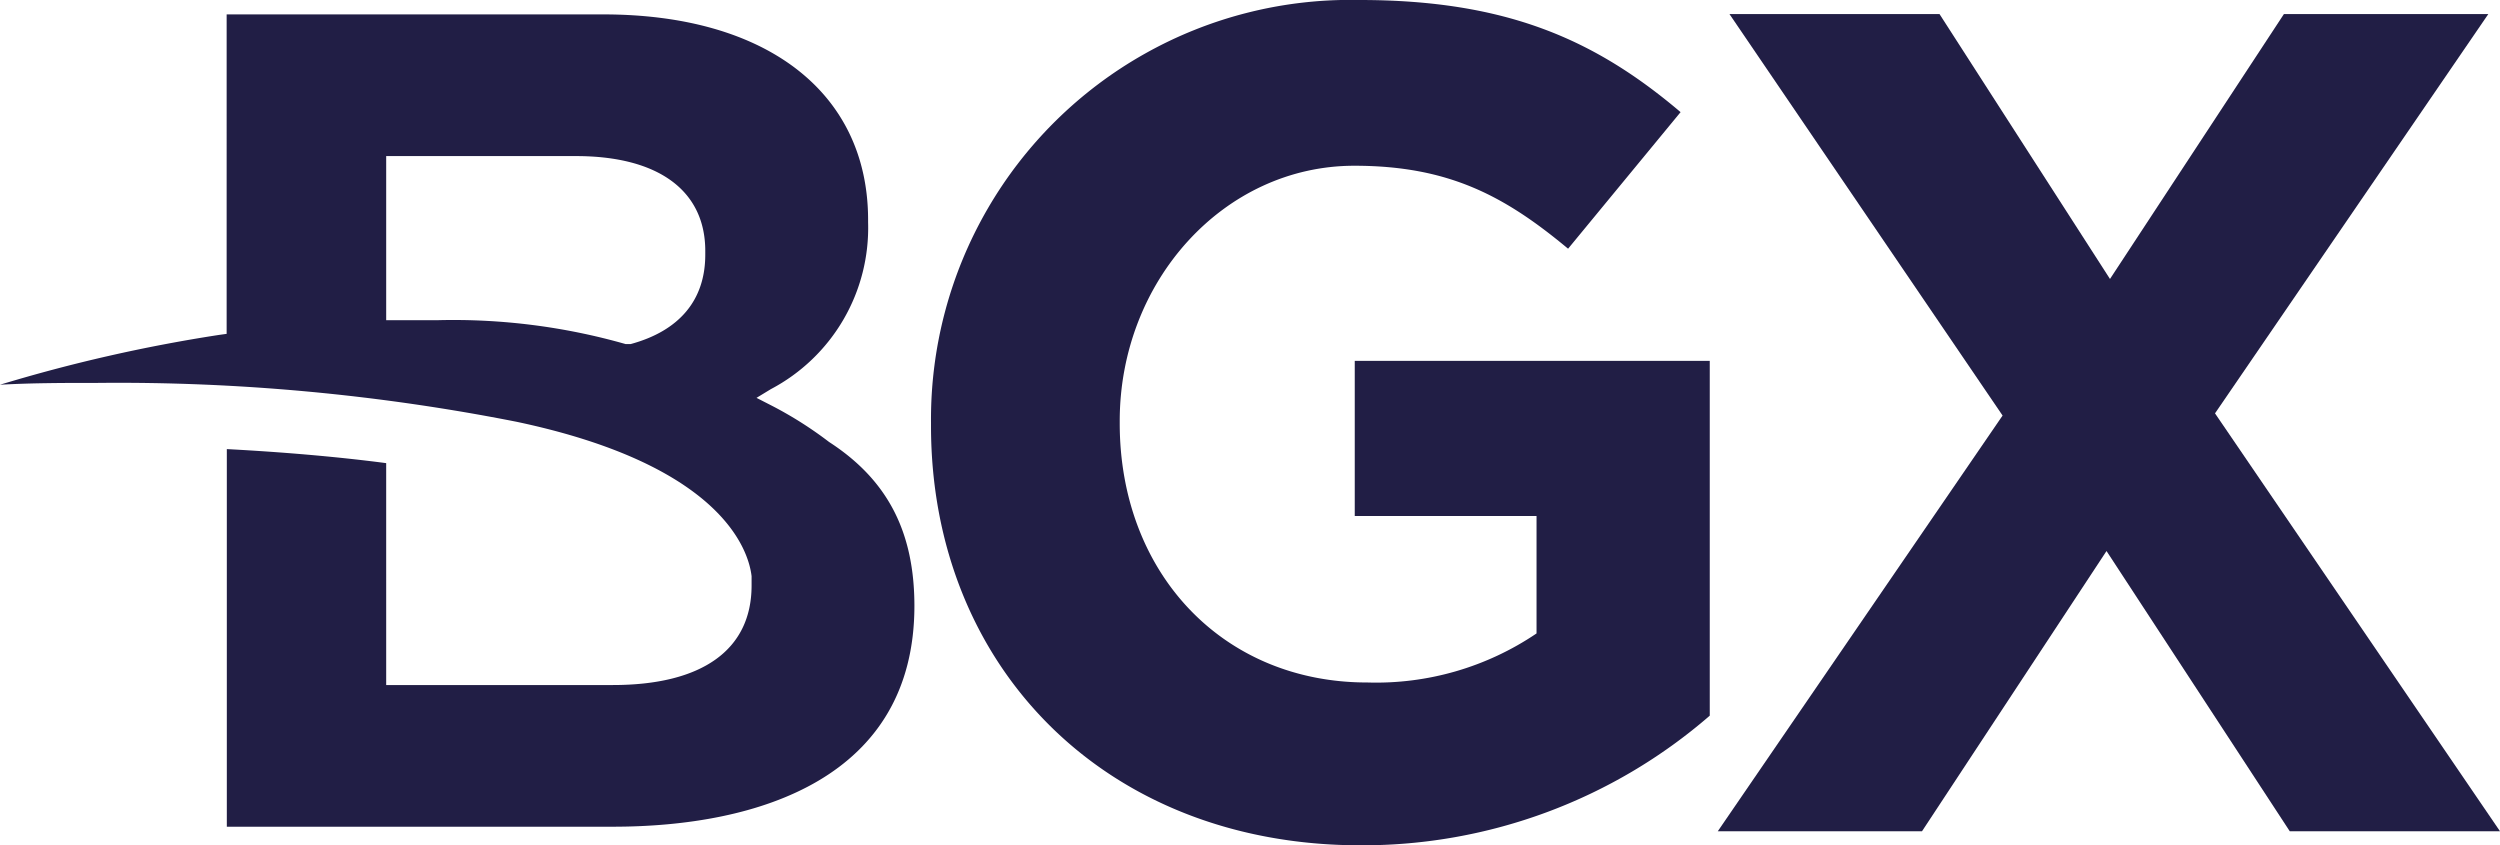
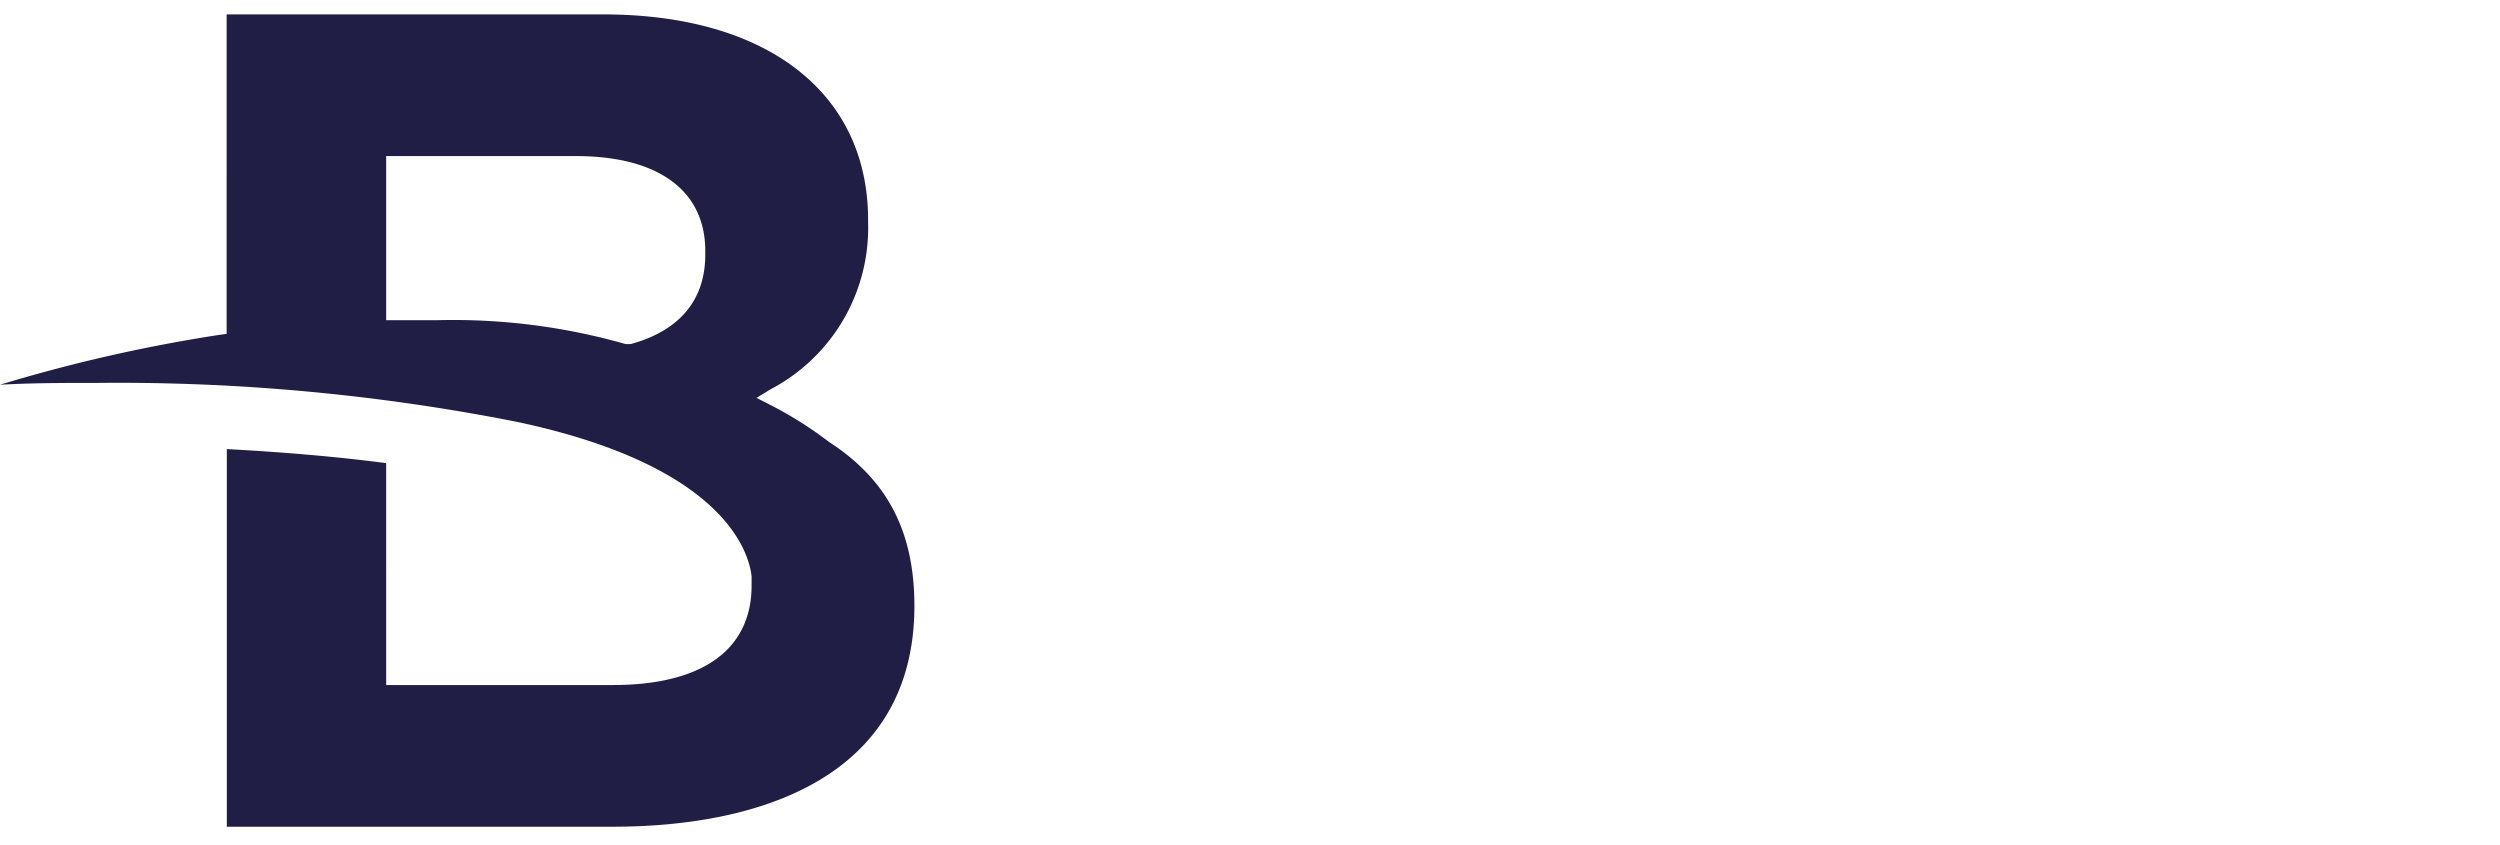
<svg xmlns="http://www.w3.org/2000/svg" viewBox="0 0 137.11 46.36">
  <defs>
    <style>.cls-1{fill:#211e45;}</style>
  </defs>
  <g id="Layer_2" data-name="Layer 2">
    <g id="Layer_2-2" data-name="Layer 2">
      <path class="cls-1" d="M38.68,13.76c0-3.31-2.58-5.2-7.09-5.2H21.18v9h.53c.81,0,1.58,0,2.32,0a34.43,34.43,0,0,1,10.28,1.31l.14,0,.14,0c2.68-.73,4.09-2.42,4.09-4.9ZM50.15,33.22c0,9.45-8.55,12.12-16.54,12.12H12.44V24.63c3,.16,6,.41,8.74.77V37.57H33.61c4.91,0,7.61-1.94,7.61-5.46V32c0-.1,0-.2,0-.3V31.6c-.16-1.38-1.57-6.08-12.9-8.47A112.72,112.72,0,0,0,5.36,21c-1.76,0-3.55,0-5.36.1a86.79,86.79,0,0,1,12-2.73l.43-.06V.79H33.09c9,0,14.52,4.32,14.52,11.27v.13a10,10,0,0,1-5.33,9.15l-.79.48.82.42a21.14,21.14,0,0,1,3.16,2c3.21,2.08,4.68,4.93,4.68,9" />
-       <path class="cls-1" d="M51.06,23.31v-.13A23,23,0,0,1,74.56,0c8.07,0,12.93,2.18,17.61,6.15L86,13.64c-3.46-2.88-6.53-4.55-11.72-4.55-7.17,0-12.87,6.34-12.87,14v.13c0,8.19,5.63,14.21,13.57,14.21a15.7,15.7,0,0,0,9.29-2.69V28.3H74.3V19.79H93.77V39.25a29.08,29.08,0,0,1-19.15,7.11c-14,0-23.56-9.8-23.56-23" />
-       <polygon class="cls-1" points="109.83 22.79 94.85 0.77 106.37 0.77 115.72 15.3 125.26 0.77 136.47 0.77 121.48 22.67 137.11 45.59 125.58 45.59 115.53 30.22 105.41 45.59 94.21 45.59 109.83 22.79" />
    </g>
  </g>
</svg>